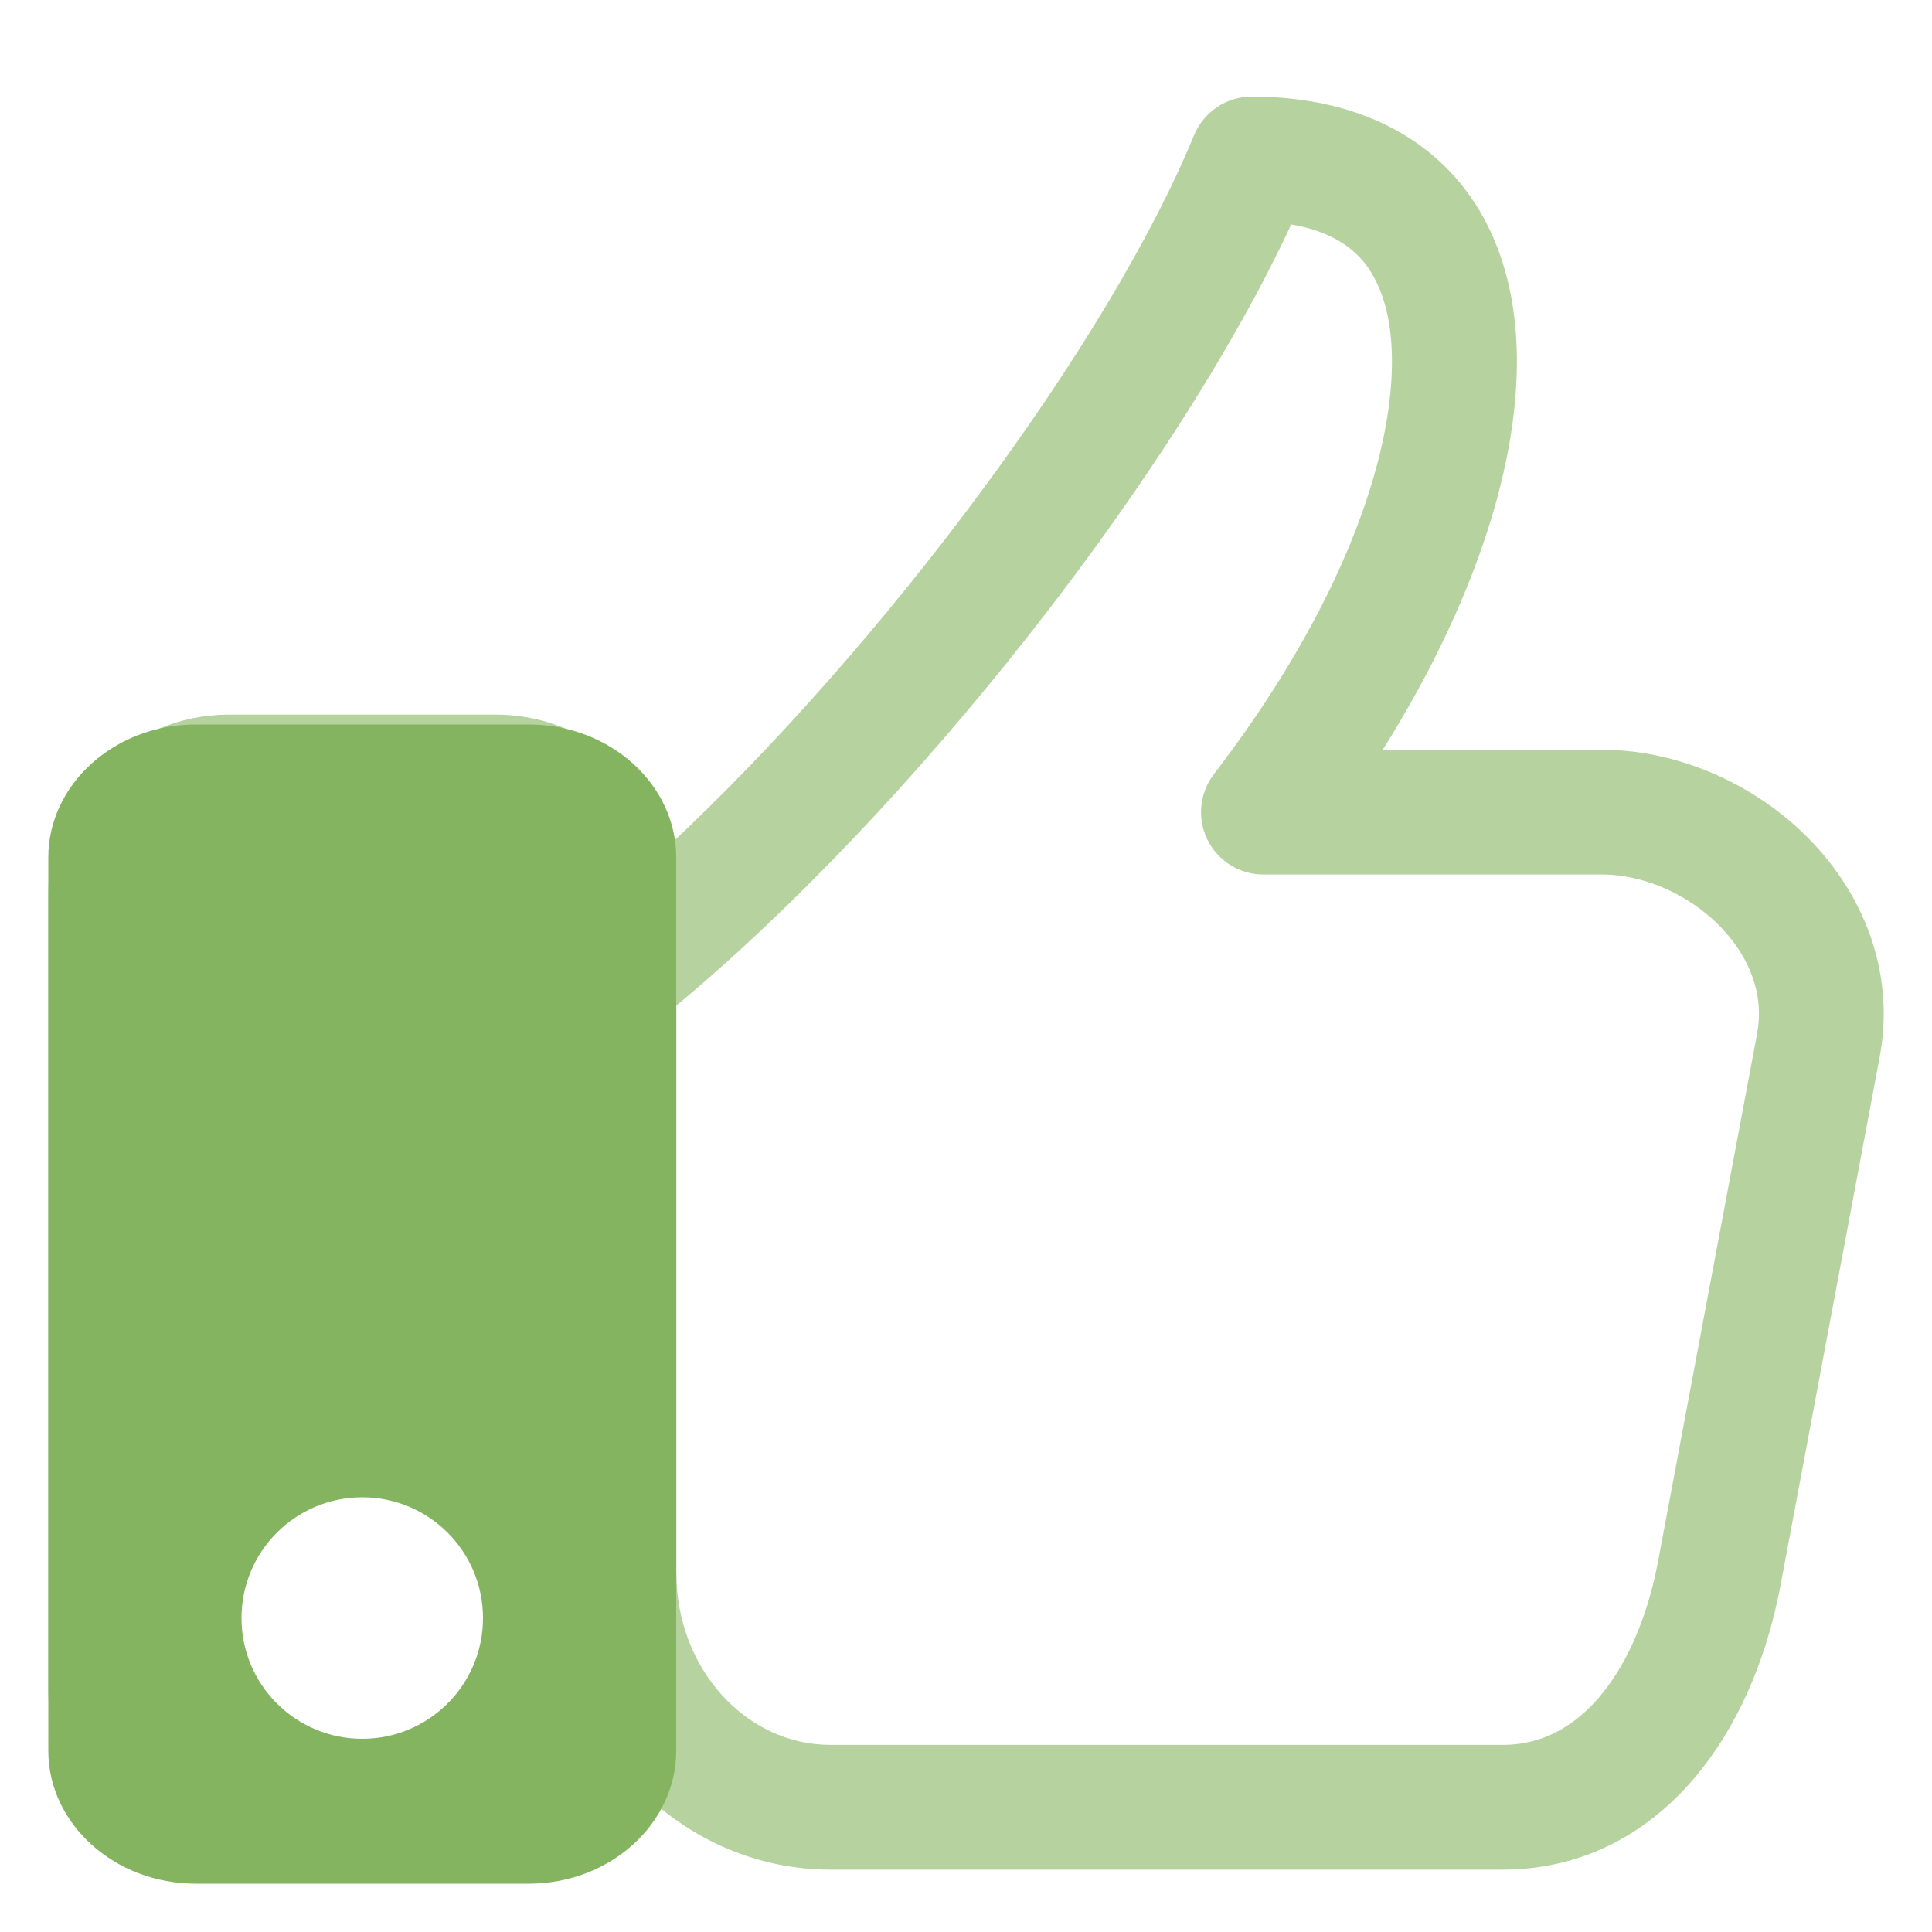
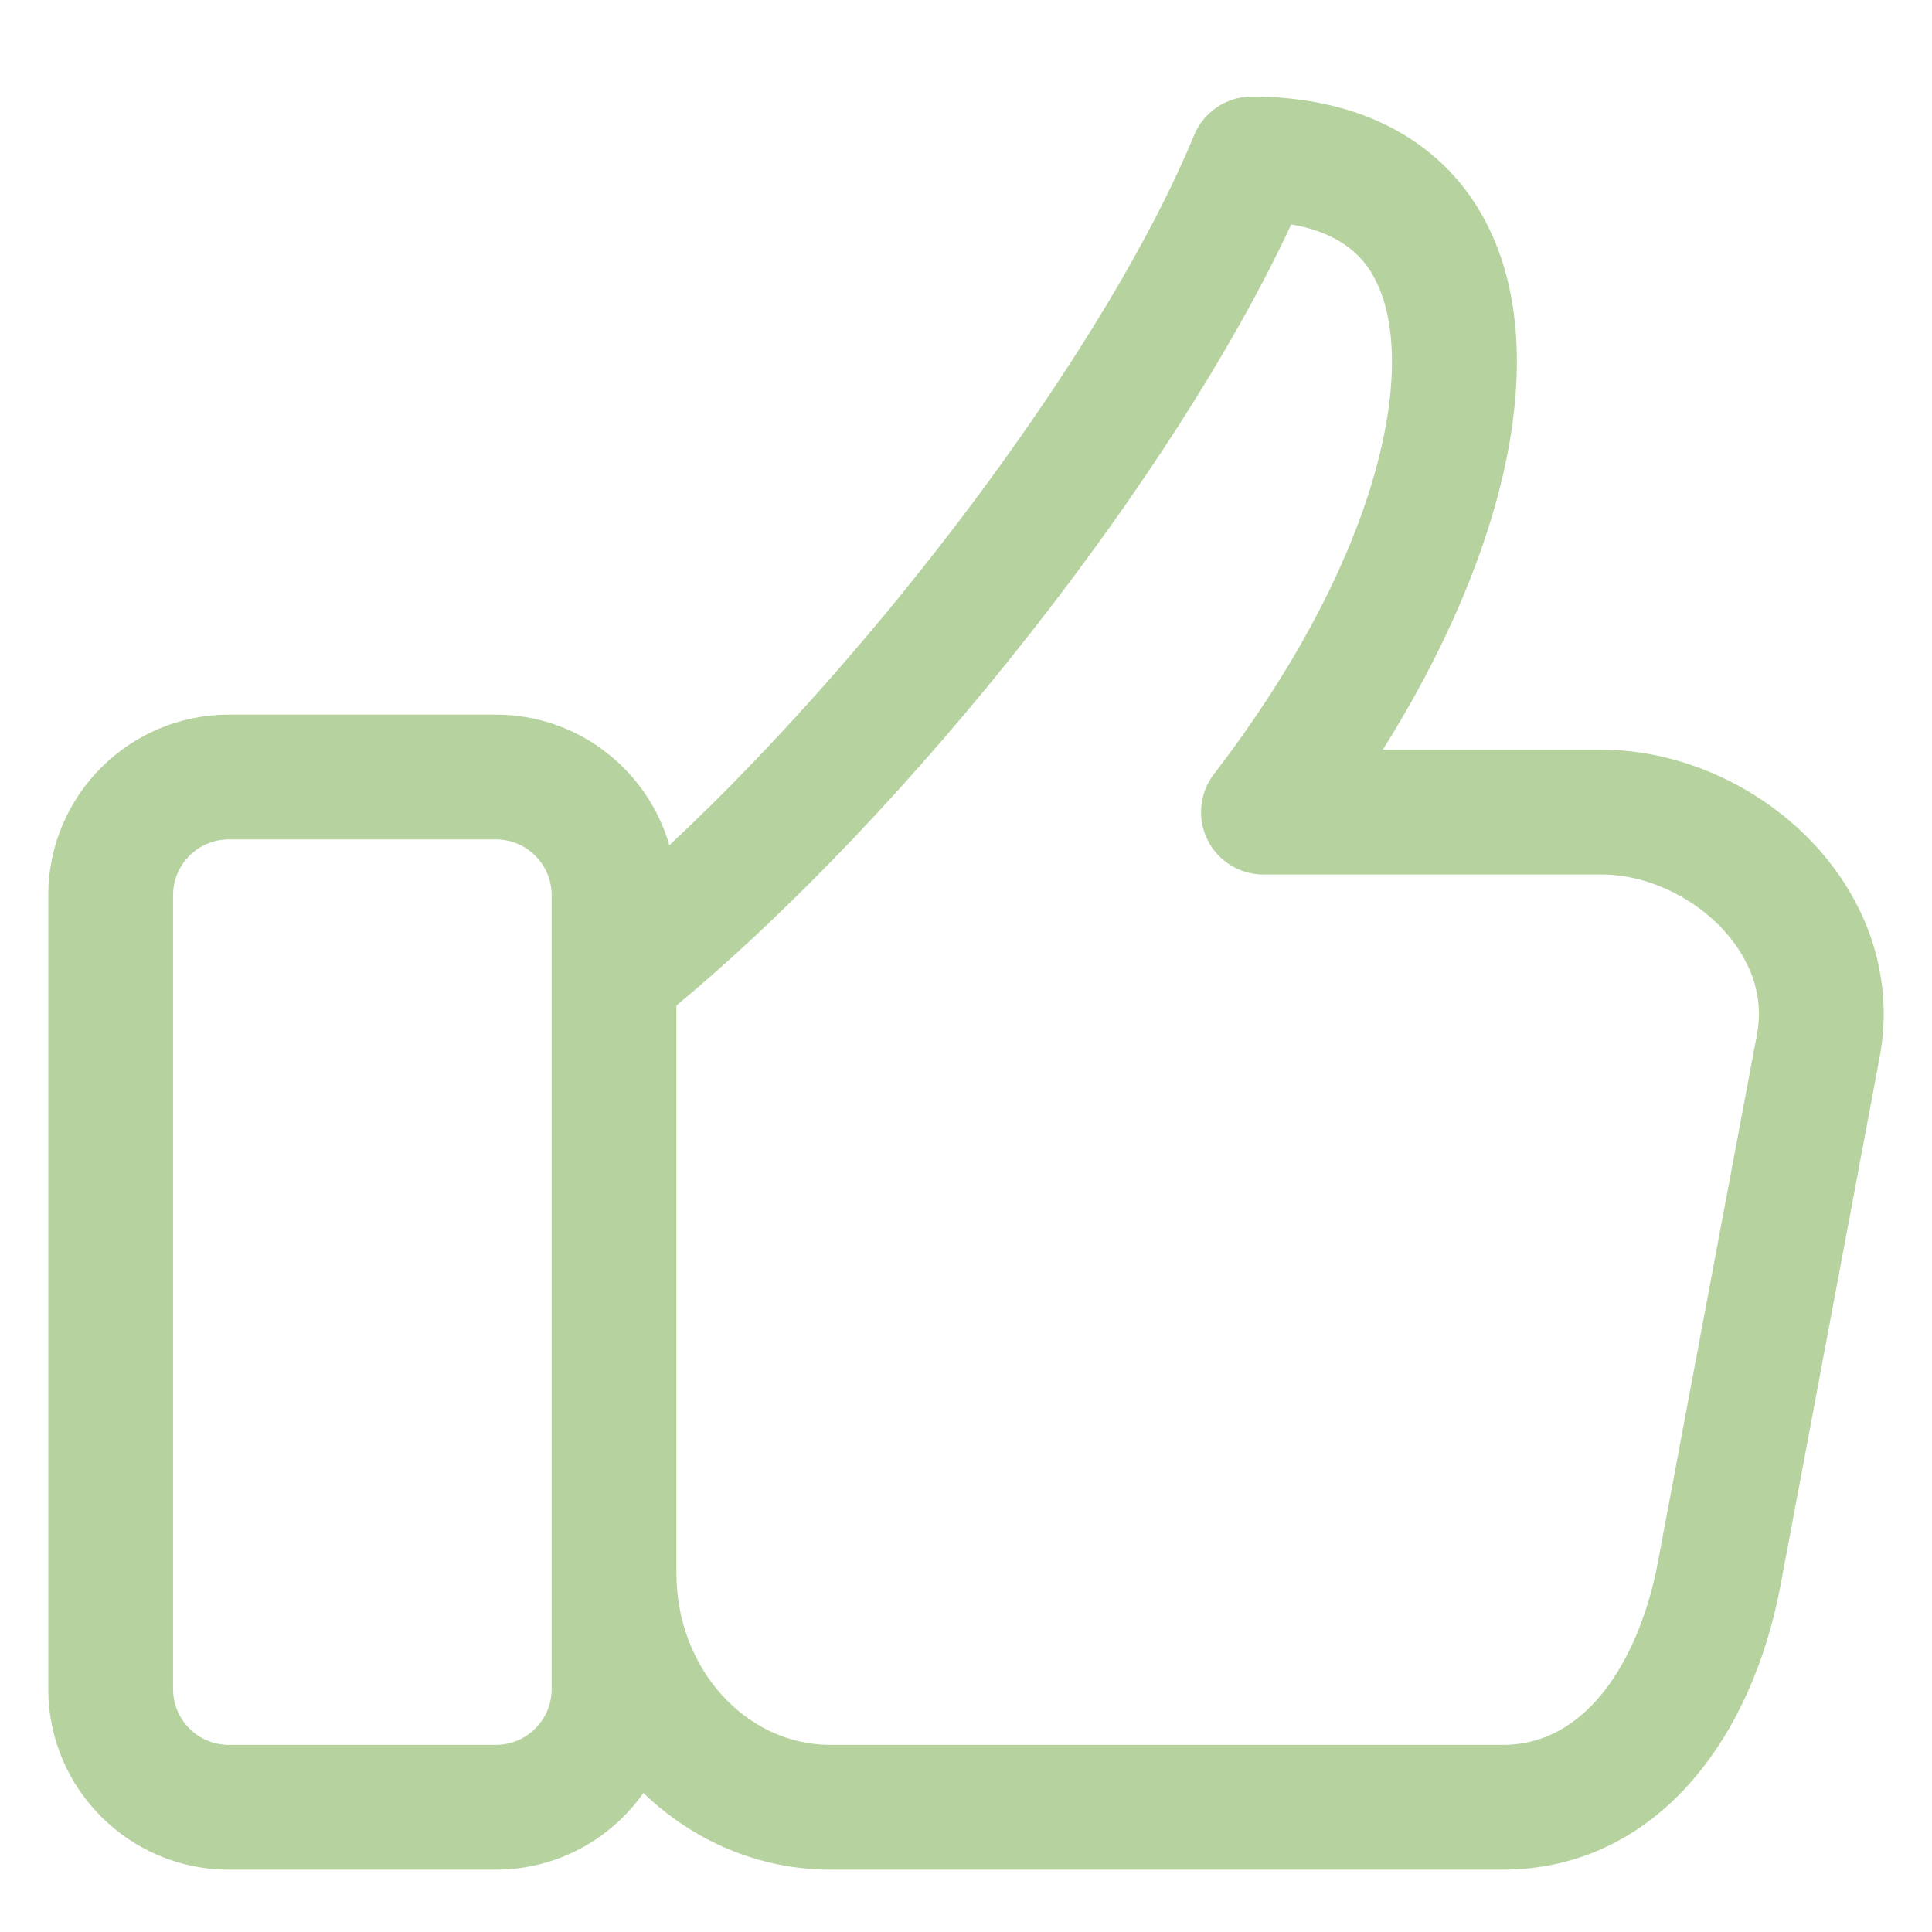
<svg xmlns="http://www.w3.org/2000/svg" width="40" height="40" viewBox="0 0 40 40" fill="none">
-   <path d="M10.949 15C12.627 15 14 16.238 14 17.752V36.248C14 37.761 12.627 39 10.949 39H4.051C2.373 39 1 37.762 1 36.248V17.752C1 16.238 2.373 15 4.051 15H10.949ZM7.5 31C6.119 31 5 32.119 5 33.5C5 34.881 6.119 36 7.5 36C8.881 36 10 34.881 10 33.5C10 32.119 8.881 31 7.5 31Z" fill="#84B45F" />
  <path opacity="0.6" fill-rule="evenodd" clip-rule="evenodd" d="M36.377 21.412L34.325 32.344C33.982 34.172 32.959 36.126 31.115 36.126H17.192C15.434 36.126 14.005 34.536 14.005 32.582H14.004V20.818C18.873 16.776 24.325 9.835 26.733 4.647C28.016 4.864 28.369 5.579 28.498 5.841C29.336 7.541 28.642 11.454 25.132 16.029C24.834 16.419 24.782 16.945 24.999 17.386C25.217 17.827 25.666 18.106 26.158 18.106H33.167C34.12 18.106 35.149 18.605 35.789 19.377C36.15 19.811 36.545 20.517 36.377 21.412ZM11.421 34.972C11.421 35.608 10.903 36.126 10.267 36.126H4.737C4.101 36.126 3.583 35.608 3.583 34.972V18.533C3.583 17.896 4.101 17.379 4.737 17.379H10.267C10.903 17.379 11.421 17.896 11.421 18.533V34.972ZM37.778 17.727C36.649 16.368 34.883 15.523 33.167 15.523H28.629C29.65 13.896 30.419 12.258 30.887 10.698C31.602 8.318 31.577 6.244 30.815 4.699C29.956 2.958 28.217 2 25.916 2C25.393 2 24.922 2.316 24.722 2.8C22.931 7.144 18.26 13.388 13.858 17.501C13.409 15.941 11.97 14.796 10.267 14.796H4.737C2.677 14.796 1 16.472 1 18.533V34.972C1 37.033 2.677 38.709 4.737 38.709H10.267C11.528 38.709 12.644 38.081 13.321 37.122C14.345 38.108 15.704 38.709 17.192 38.709H31.115C32.654 38.709 34.025 38.054 35.079 36.814C35.947 35.792 36.565 34.411 36.864 32.821L38.916 21.888C39.191 20.422 38.787 18.944 37.778 17.727Z" fill="#84B45F" />
</svg>